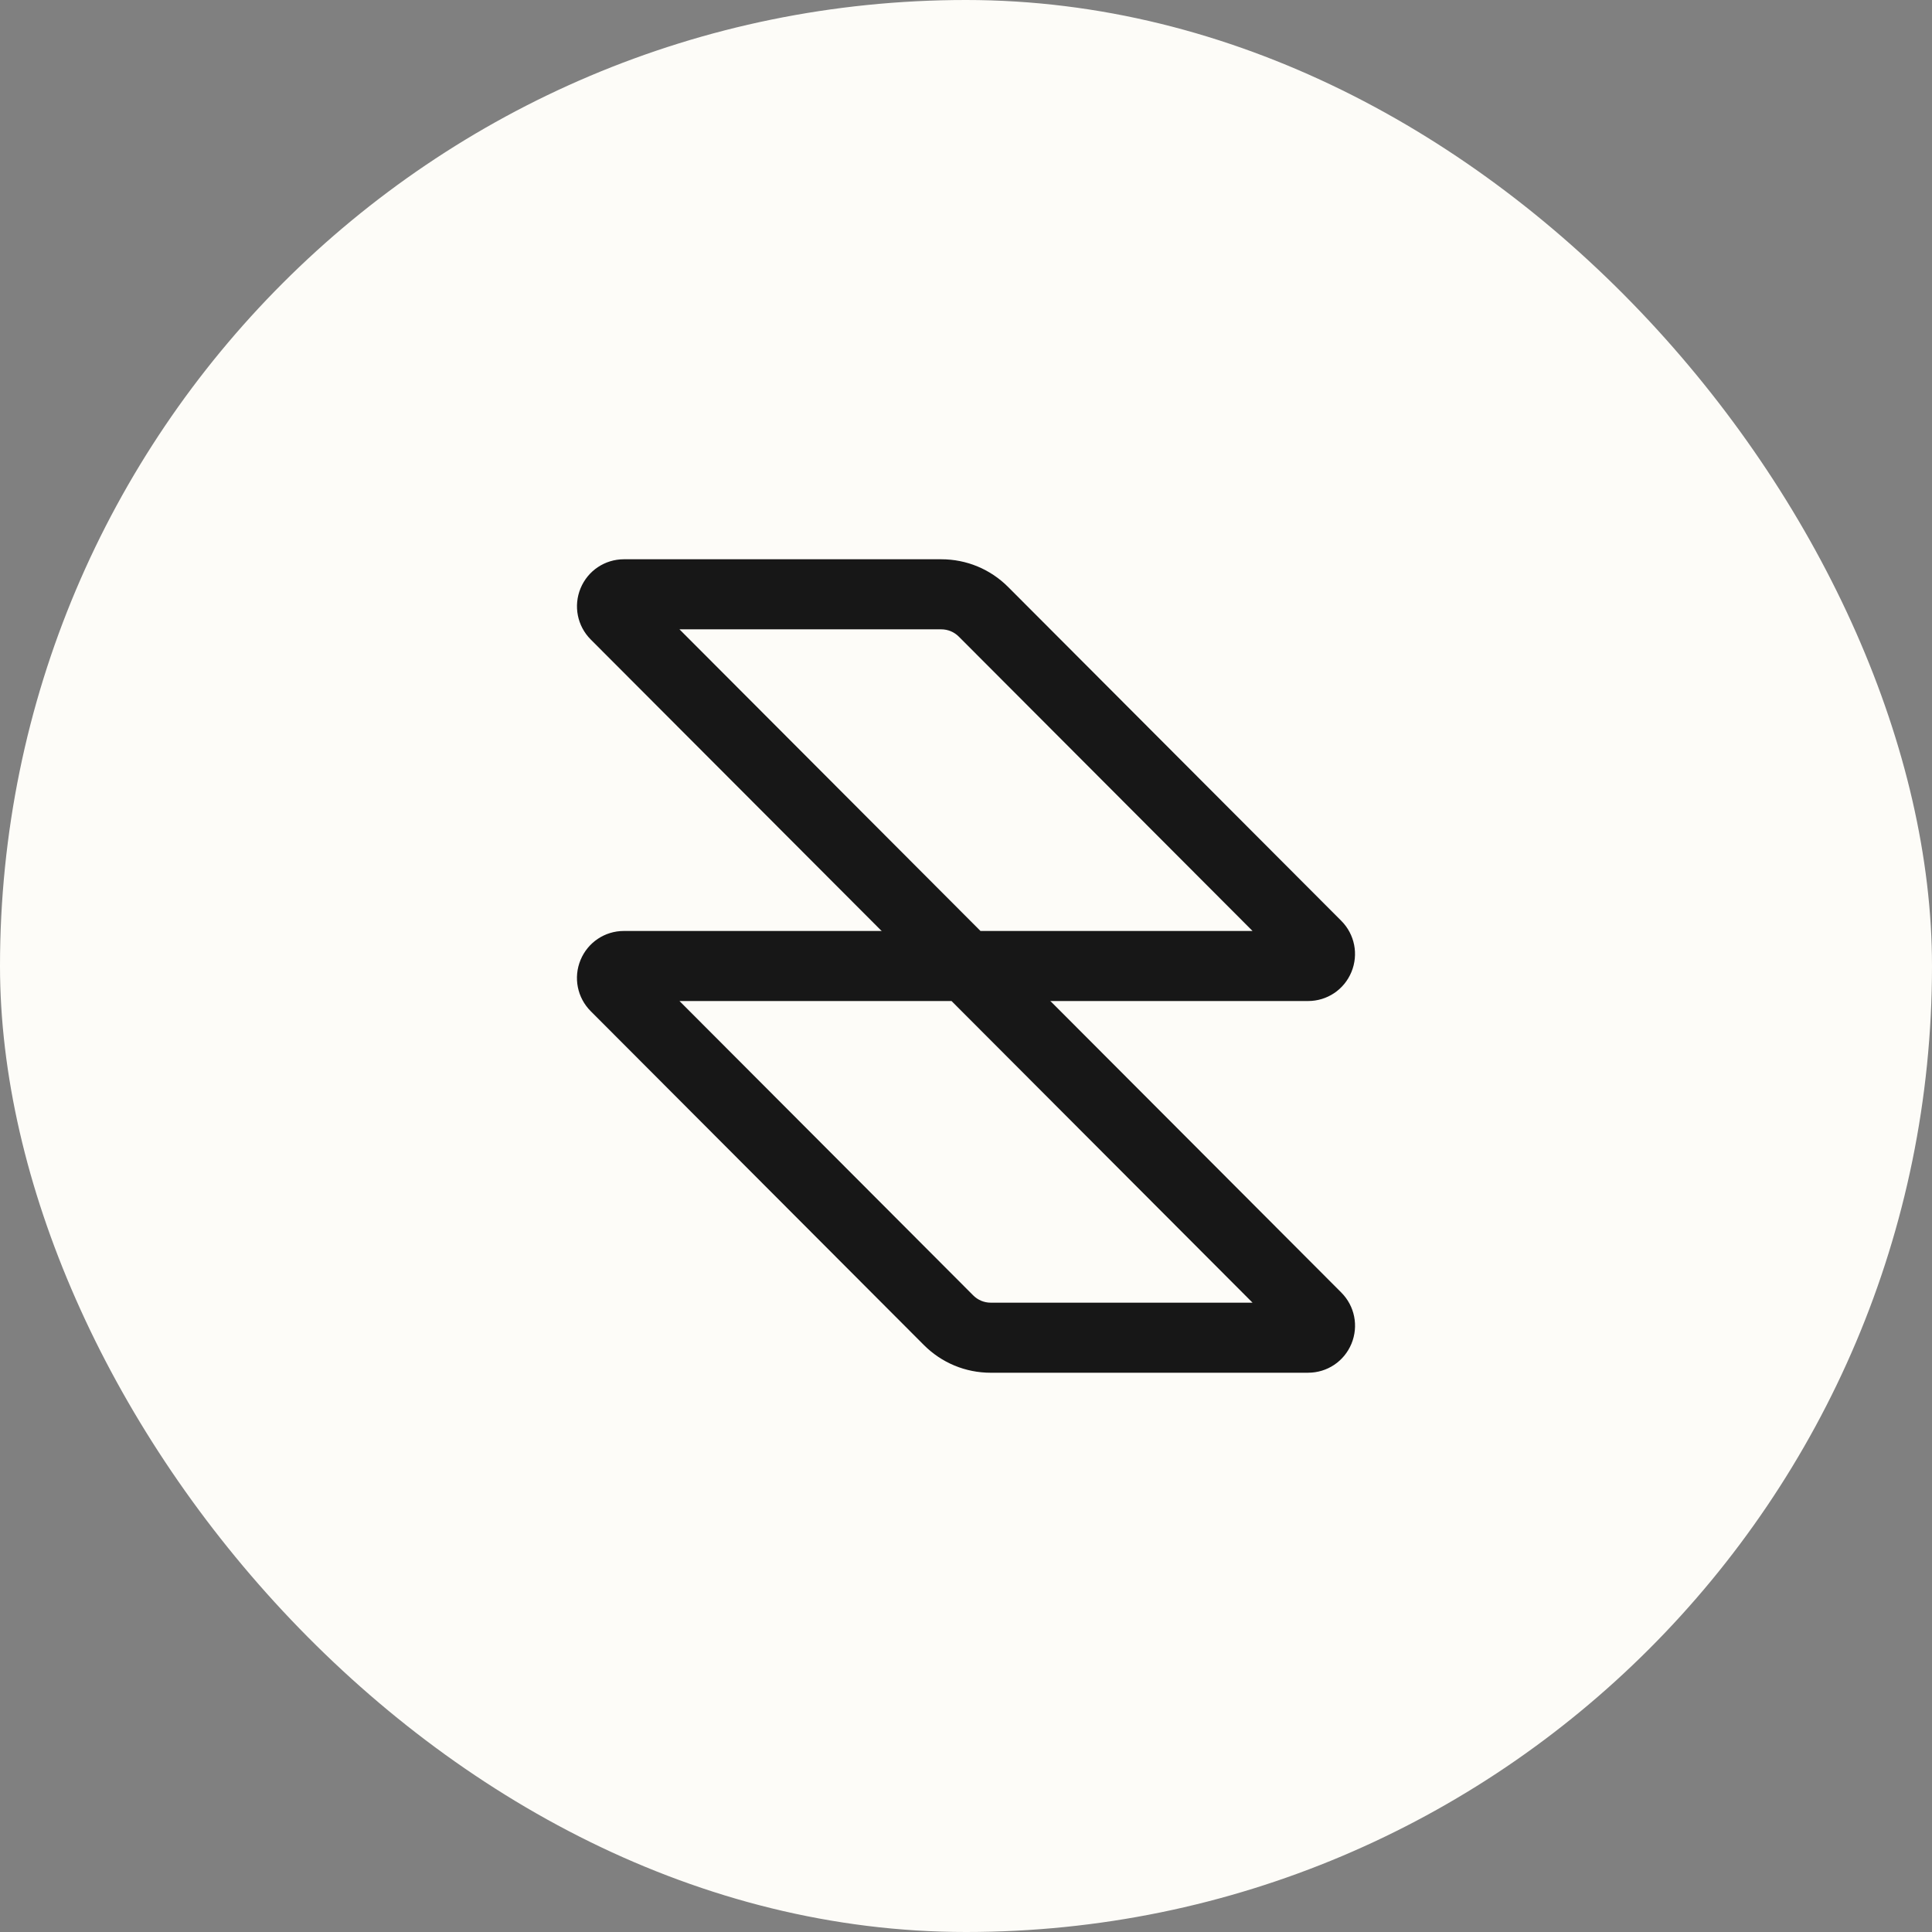
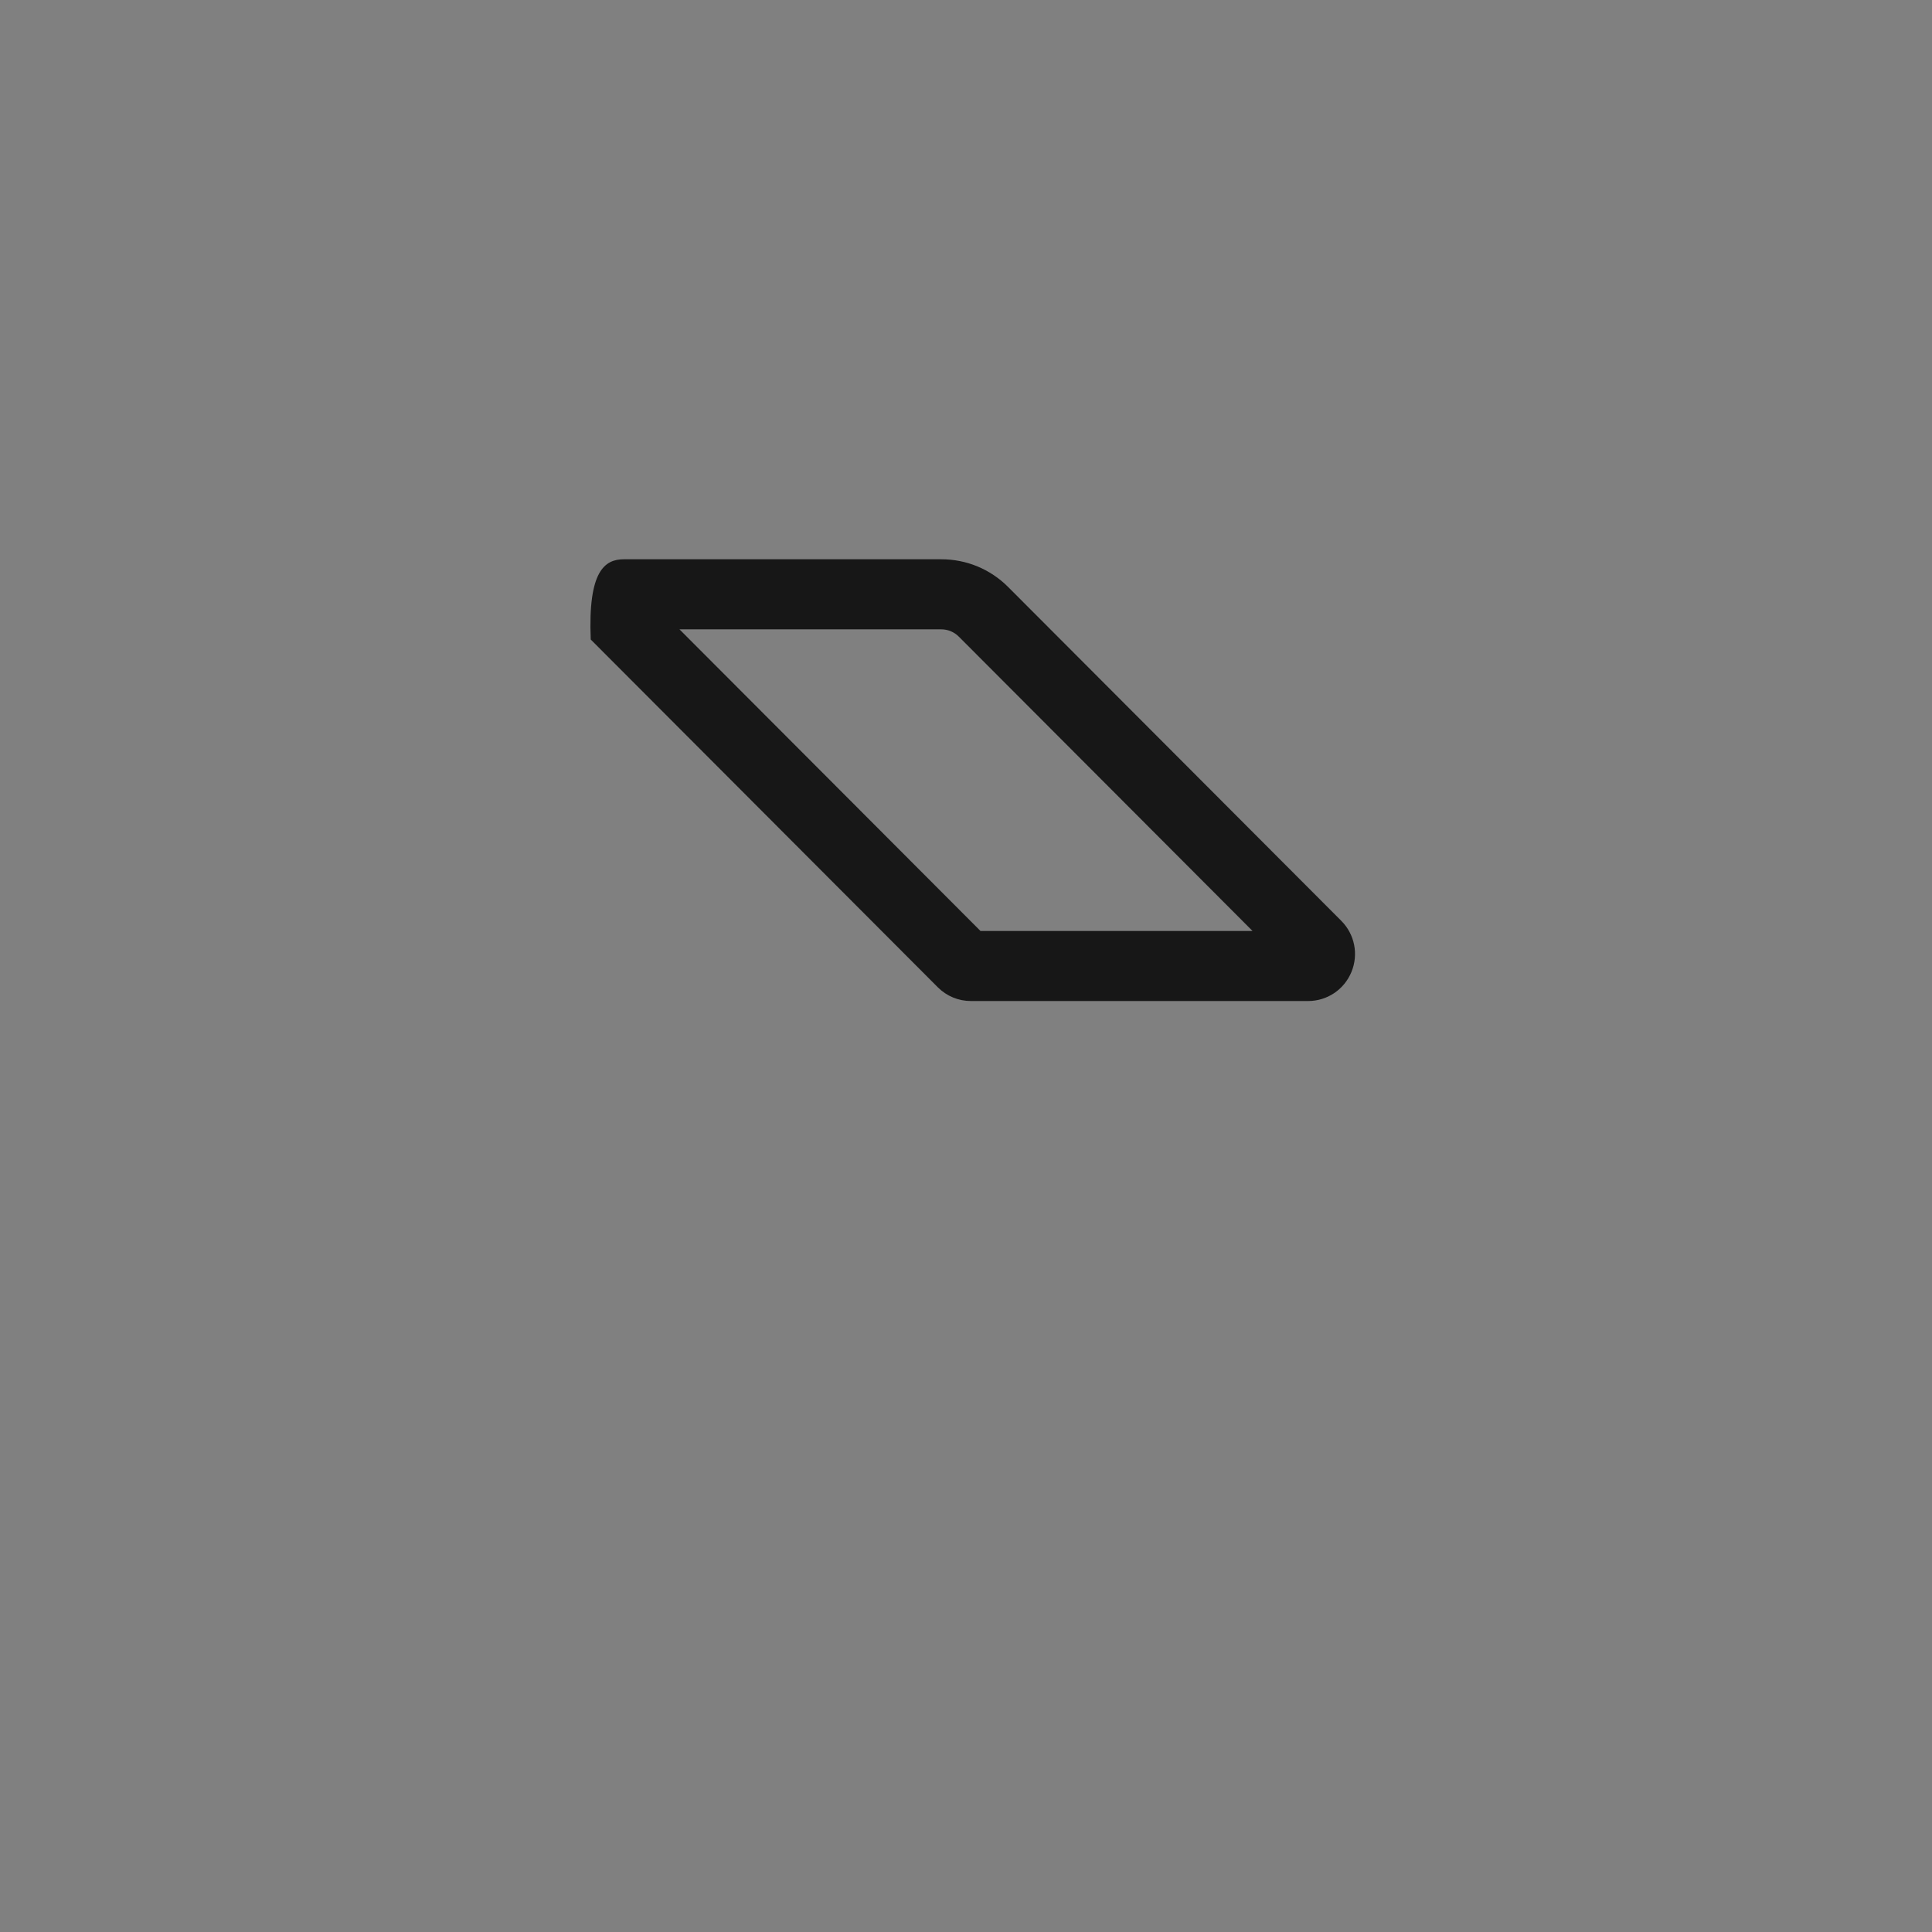
<svg xmlns="http://www.w3.org/2000/svg" width="170" height="170" viewBox="0 0 170 170" fill="none">
  <rect x="0" y="0" width="170" height="170" fill="#808080" stroke="none" />
-   <rect width="170" height="170" rx="85" fill="#FDFCF8" />
-   <path d="M115.1 88.082H85.436C84.337 88.082 83.301 87.653 82.522 86.876L51.98 56.271C50.796 55.084 50.445 53.316 51.085 51.764C51.727 50.213 53.225 49.211 54.901 49.211H82.821C85.049 49.211 87.143 50.08 88.716 51.658L118.019 81.022C119.204 82.209 119.556 83.978 118.914 85.529C118.273 87.08 116.777 88.082 115.1 88.082ZM86.274 81.918H110.213L84.367 56.017C83.954 55.605 83.405 55.376 82.821 55.376H59.788L86.275 81.918H86.274Z" fill="#171717" />
-   <path d="M115.107 120.79H87.179C84.951 120.79 82.857 119.92 81.284 118.342L51.977 88.974C50.793 87.787 50.442 86.019 51.083 84.469C51.724 82.92 53.219 81.918 54.892 81.918H84.565C85.651 81.918 86.715 82.359 87.481 83.128L118.023 113.733C119.206 114.919 119.558 116.687 118.917 118.237C118.276 119.787 116.781 120.788 115.107 120.788V120.79ZM59.789 88.082L85.634 113.983C86.047 114.396 86.595 114.625 87.18 114.625H110.213L83.726 88.082H59.787H59.789Z" fill="#171717" />
+   <path d="M115.1 88.082H85.436C84.337 88.082 83.301 87.653 82.522 86.876L51.98 56.271C51.727 50.213 53.225 49.211 54.901 49.211H82.821C85.049 49.211 87.143 50.08 88.716 51.658L118.019 81.022C119.204 82.209 119.556 83.978 118.914 85.529C118.273 87.08 116.777 88.082 115.1 88.082ZM86.274 81.918H110.213L84.367 56.017C83.954 55.605 83.405 55.376 82.821 55.376H59.788L86.275 81.918H86.274Z" fill="#171717" />
</svg>